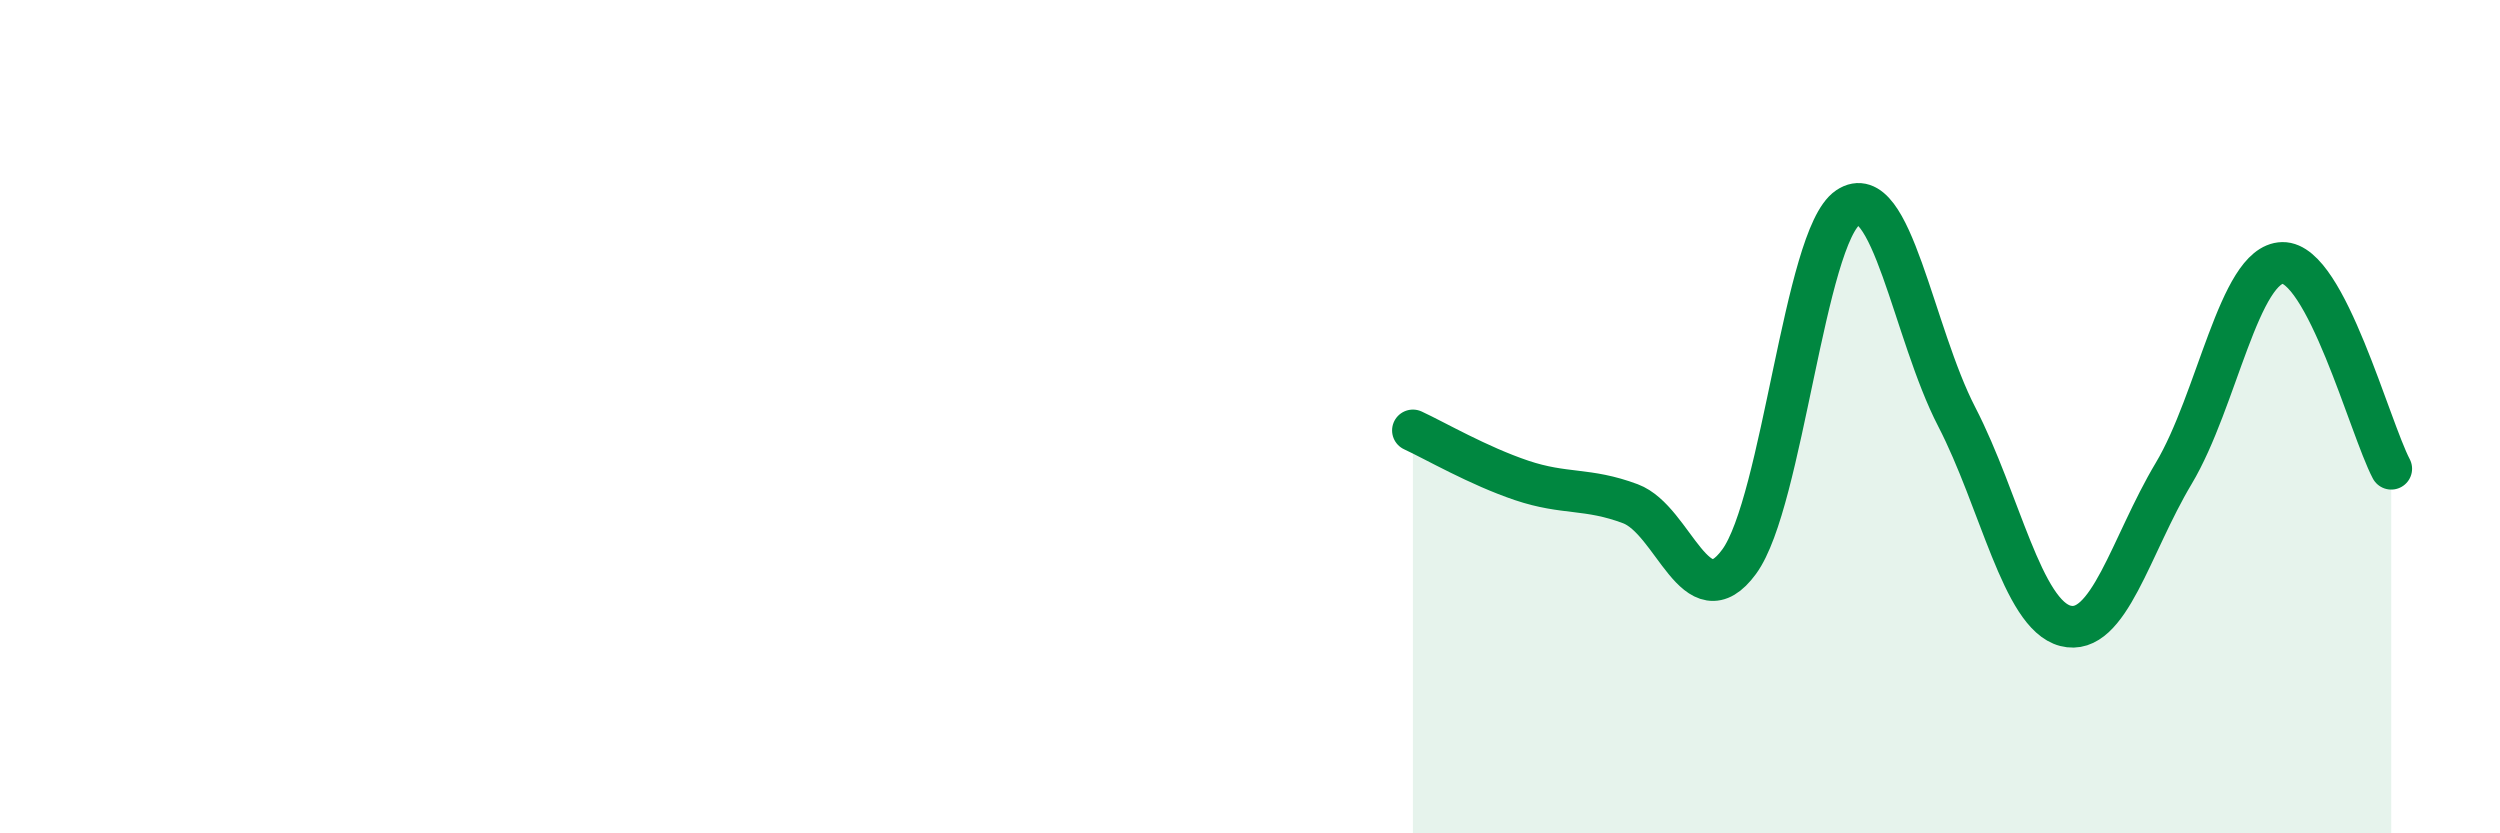
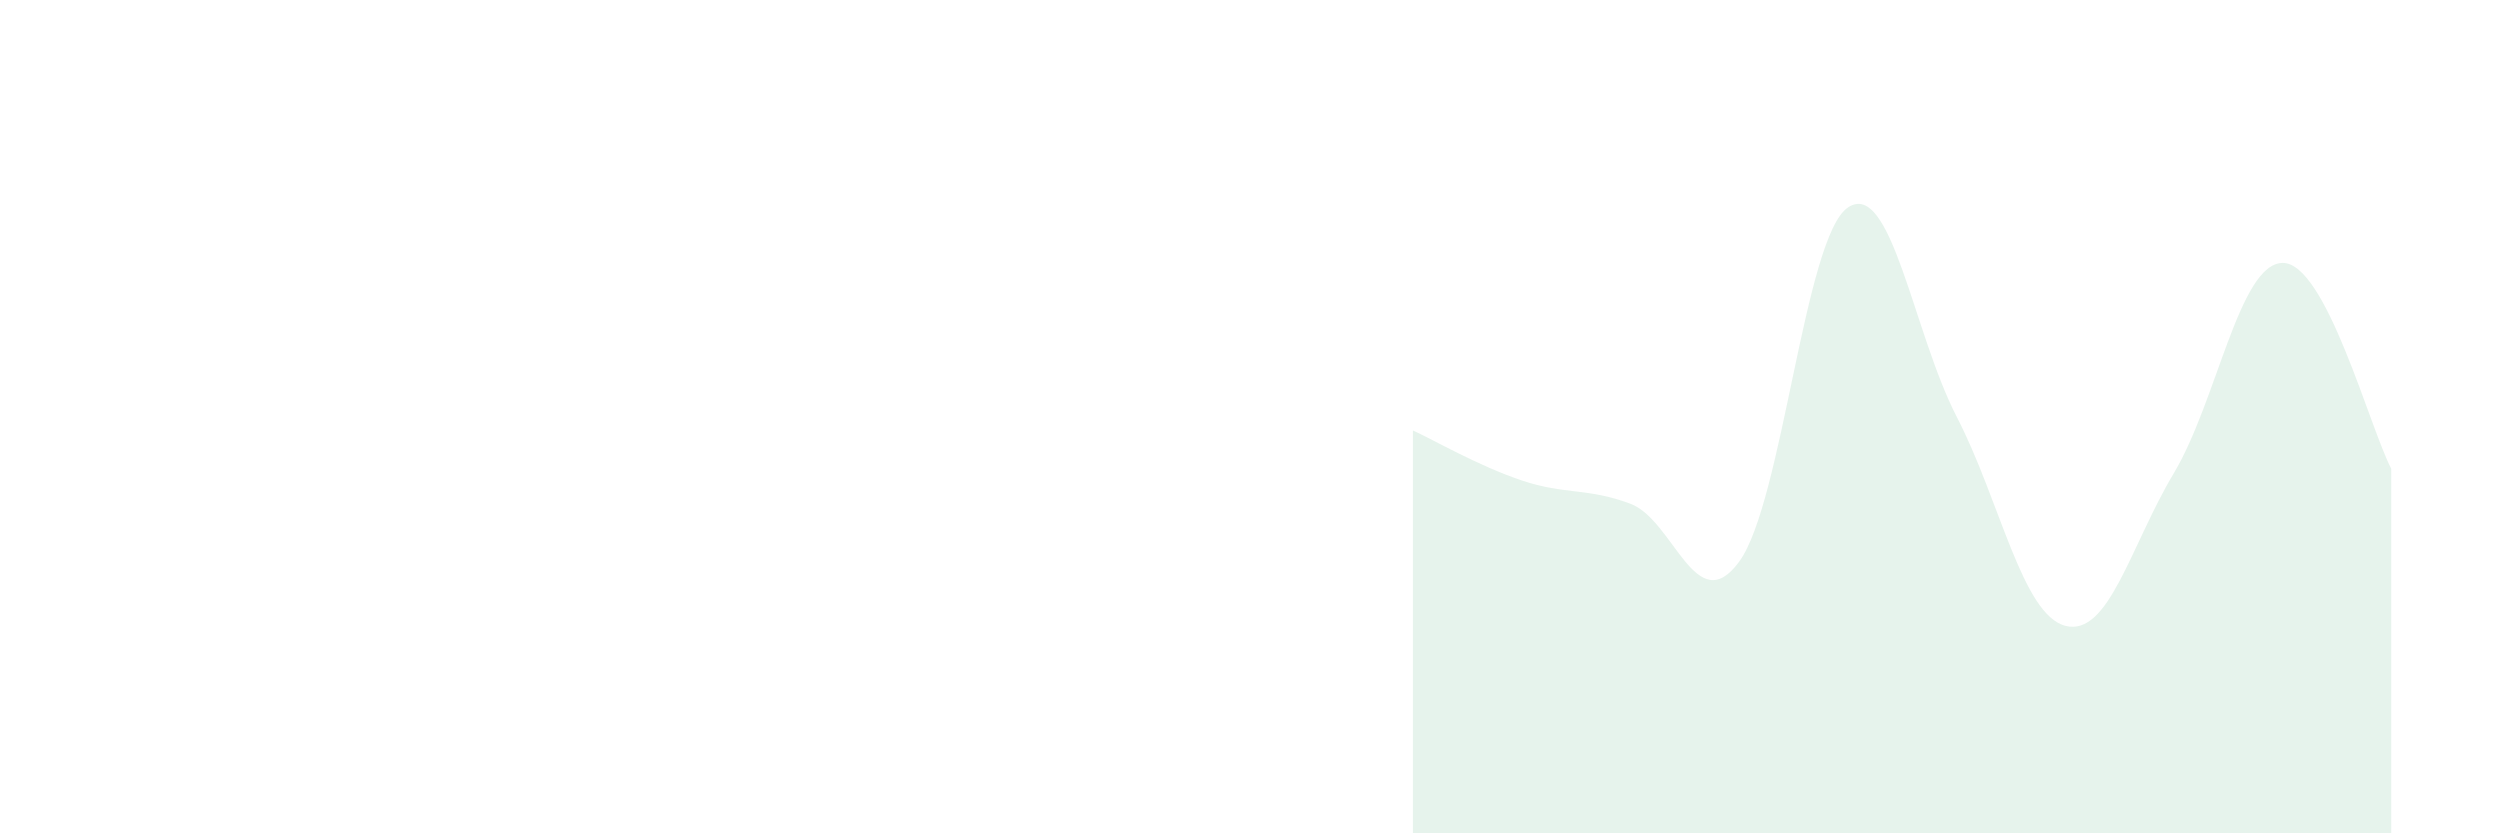
<svg xmlns="http://www.w3.org/2000/svg" width="60" height="20" viewBox="0 0 60 20">
  <path d="M 33.91,10.33 C 34.43,10.57 35.48,11.18 36.52,11.53 C 37.56,11.88 38.09,11.7 39.13,12.09 C 40.17,12.48 40.7,14.9 41.74,13.48 C 42.78,12.06 43.31,5.68 44.35,4.98 C 45.39,4.28 45.92,7.99 46.96,10 C 48,12.01 48.53,14.75 49.57,15.02 C 50.61,15.29 51.13,13.1 52.17,11.36 C 53.21,9.62 53.74,6.33 54.78,6.31 C 55.82,6.29 56.87,10.26 57.39,11.25L57.39 20L33.91 20Z" fill="#008740" opacity="0.1" stroke-linecap="round" stroke-linejoin="round" />
-   <path d="M 33.91,10.33 C 34.43,10.57 35.48,11.18 36.52,11.53 C 37.56,11.88 38.09,11.7 39.13,12.09 C 40.17,12.48 40.7,14.9 41.74,13.48 C 42.78,12.06 43.31,5.68 44.35,4.98 C 45.39,4.28 45.92,7.99 46.96,10 C 48,12.01 48.53,14.75 49.57,15.02 C 50.61,15.29 51.13,13.1 52.17,11.36 C 53.21,9.62 53.74,6.33 54.78,6.31 C 55.82,6.29 56.87,10.26 57.39,11.25" stroke="#008740" stroke-width="1" fill="none" stroke-linecap="round" stroke-linejoin="round" />
</svg>